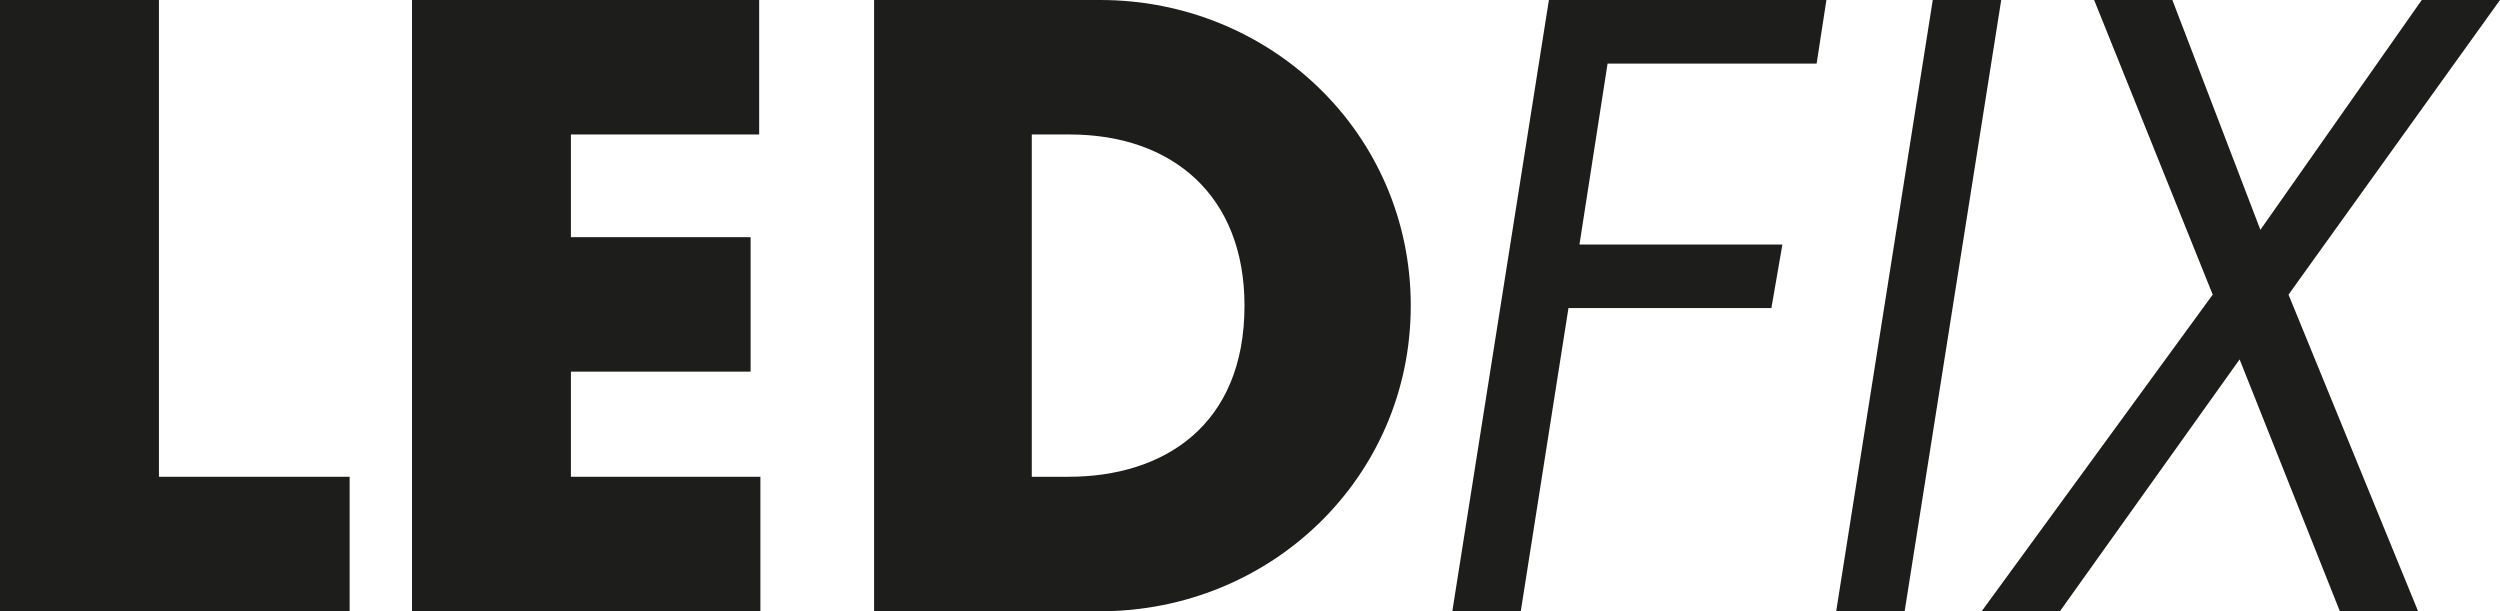
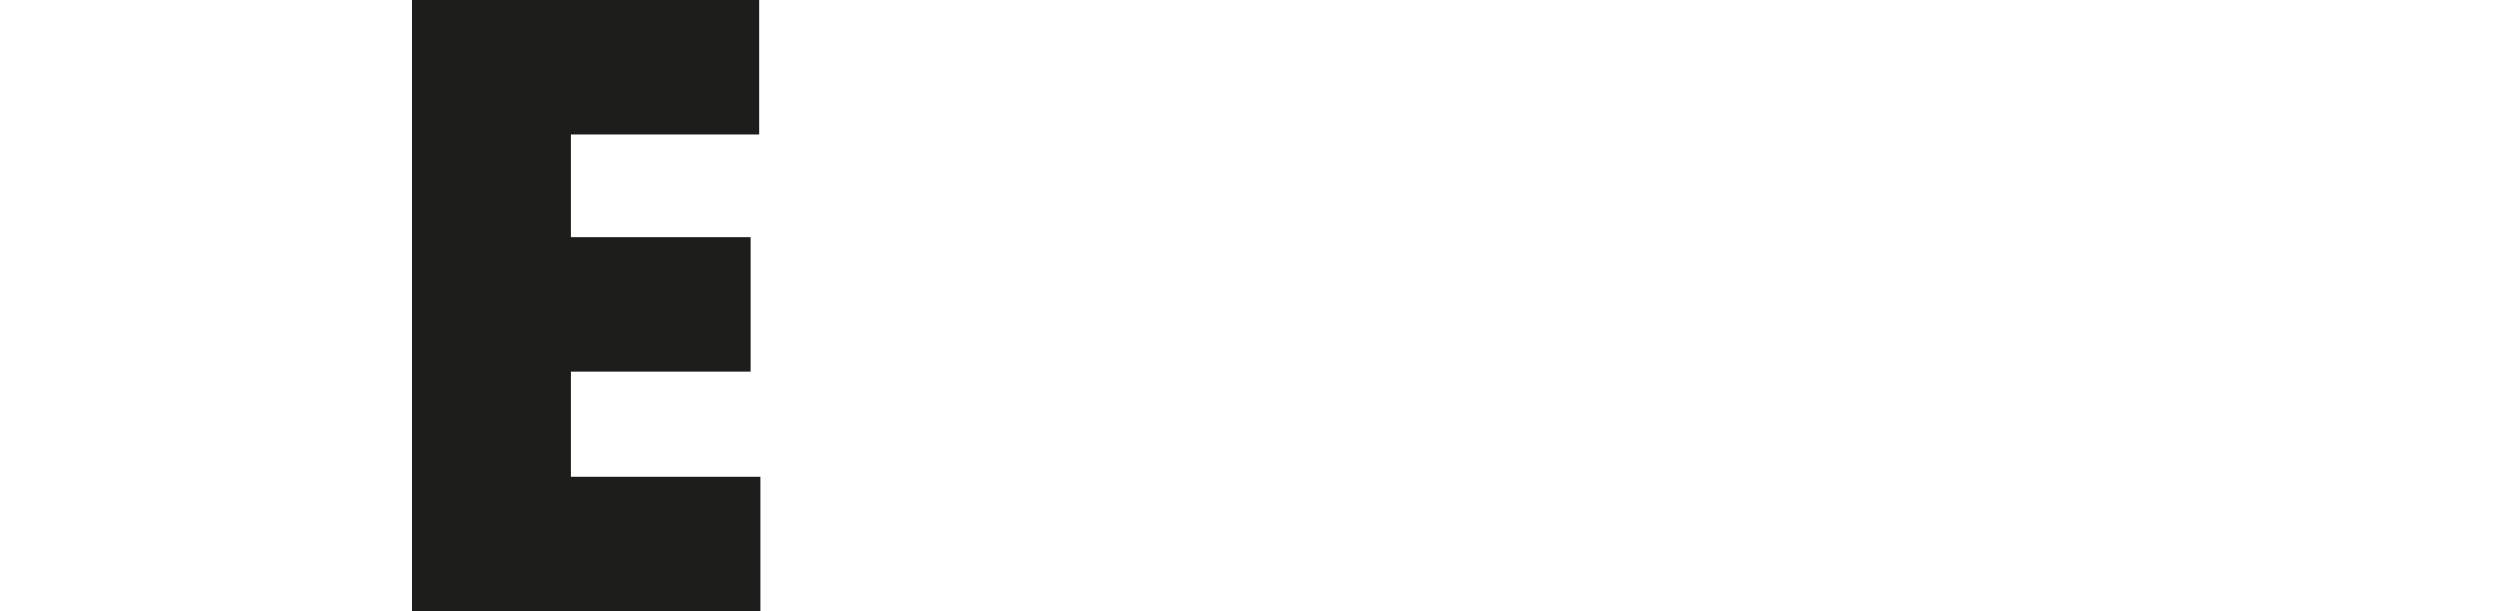
<svg xmlns="http://www.w3.org/2000/svg" version="1.1" id="Ebene_1" x="0px" y="0px" viewBox="0 0 204.5 50" style="enable-background:new 0 0 204.5 50;" xml:space="preserve">
  <style type="text/css">
	.st0{fill:#1D1D1B;}
</style>
  <g>
-     <path class="st0" d="M13,39h15.6v11H0V0h13V39z" />
    <path class="st0" d="M46.7,11v8.4h14.7v11H46.7V39h15.5v11H33.7V0h28.4v11H46.7z" />
-     <path class="st0" d="M71.5,0H90c13.9,0,25.4,10.9,25.4,25c0,14.1-11.5,25-25.4,25H71.5V0z M84.5,39h2.9c7.8,0,14.4-4.2,14.4-14   c0-9-5.9-14-14.3-14h-3.1V39z" />
-     <path class="st0" d="M131.5,5.2L129.2,20h16.6l-0.9,5.2h-16.6L124.4,50h-5.6l7.9-50h22.7l-0.8,5.2H131.5z" />
-     <path class="st0" d="M155.8,50h-5.6l7.9-50h5.6L155.8,50z" />
-     <path class="st0" d="M171.3,0h6.4l7.2,18.8L198.1,0h6.4l-17.3,24.1L197.8,50h-6.4l-8.2-20.6L168.5,50h-6.4l18.9-25.9L171.3,0z" />
  </g>
</svg>